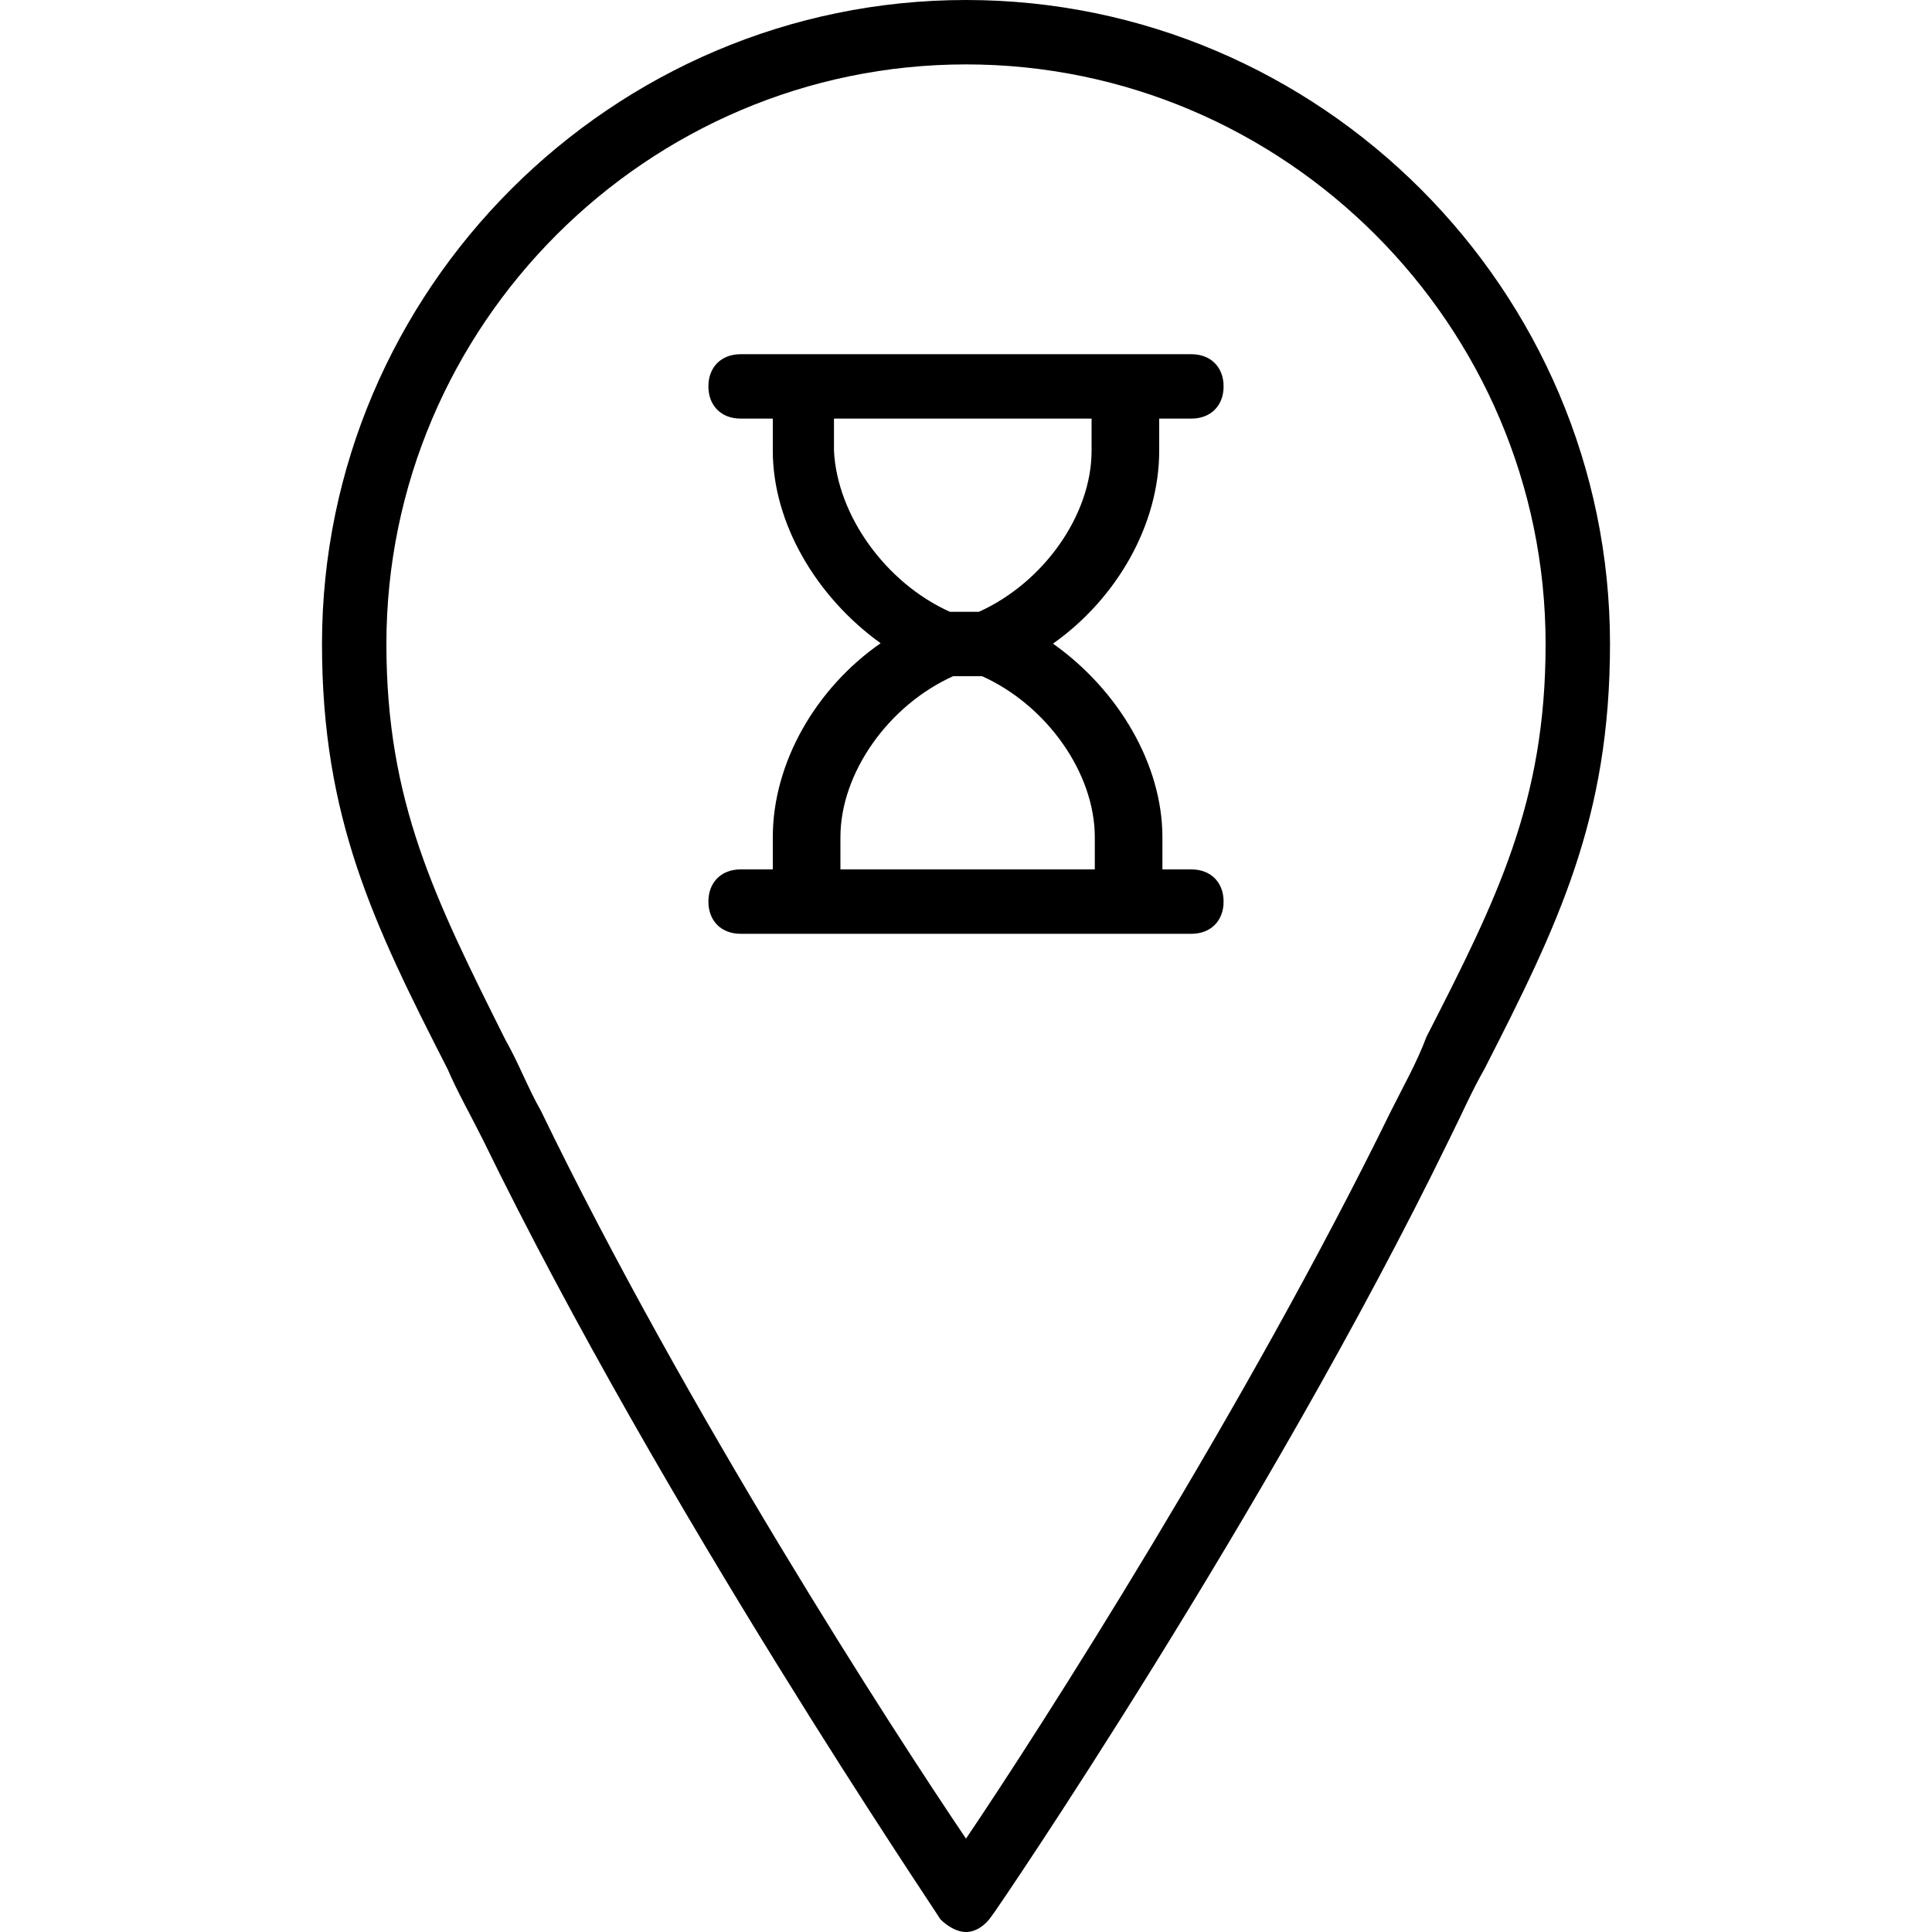
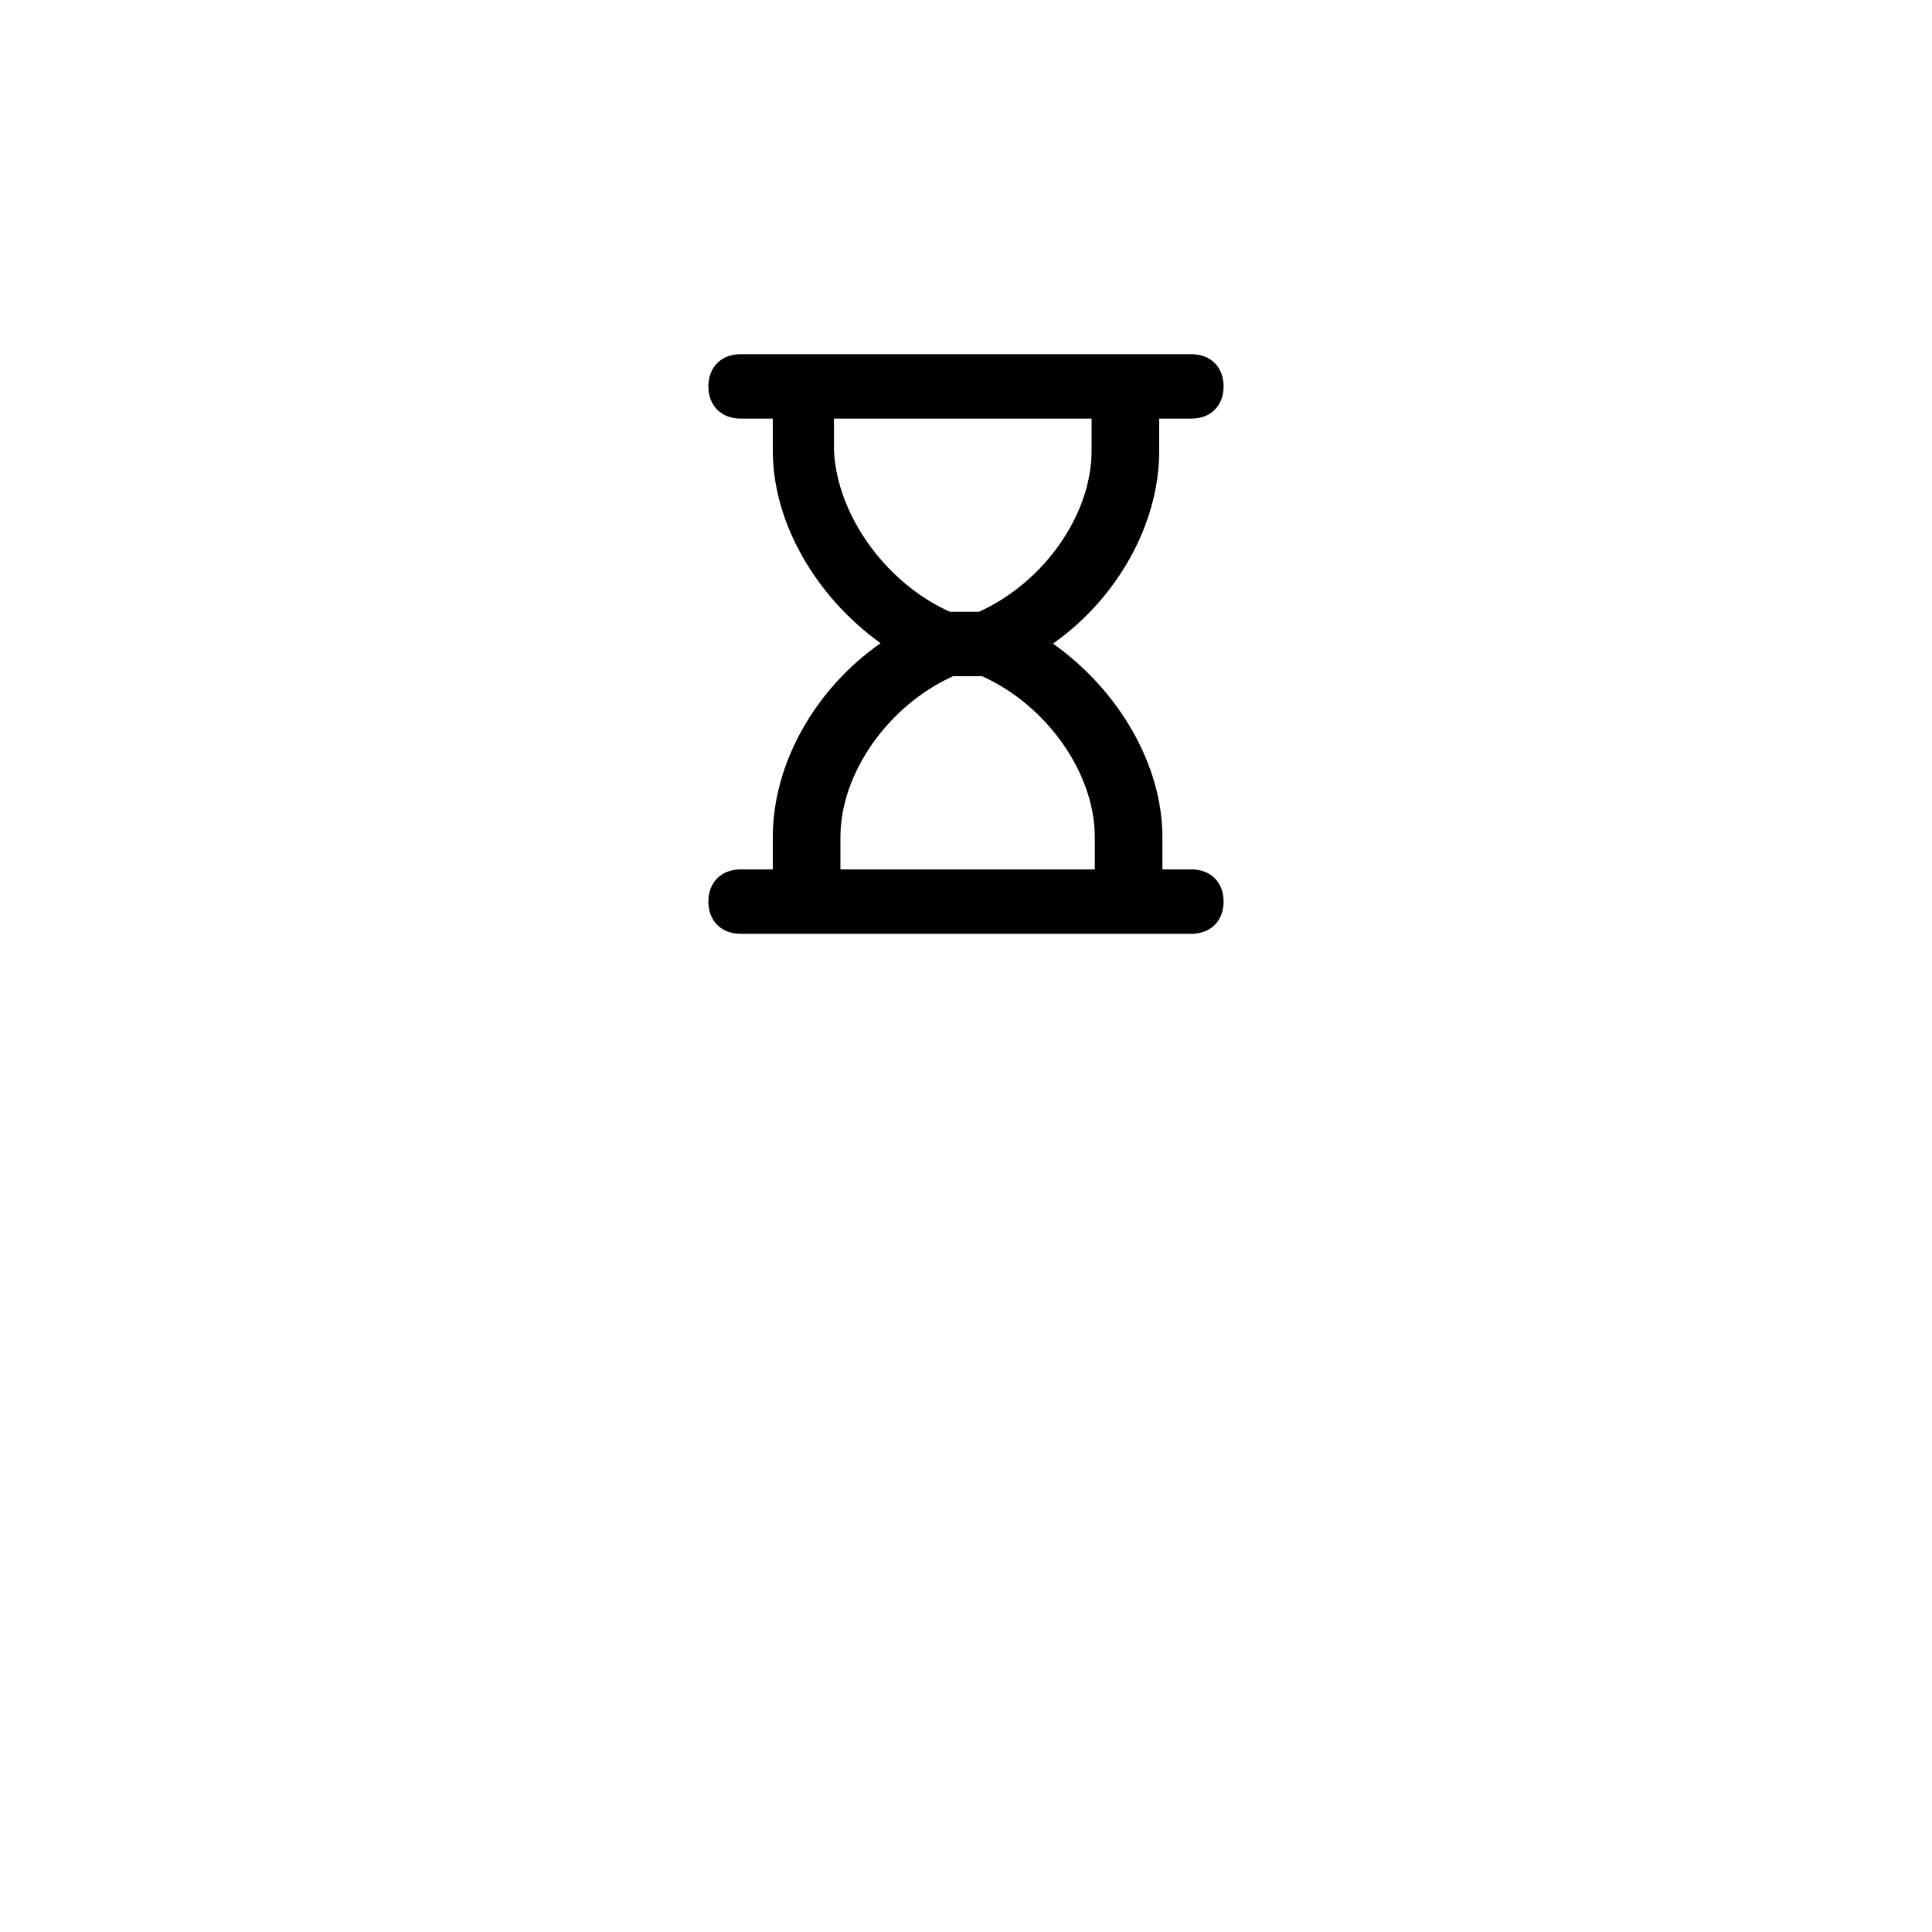
<svg xmlns="http://www.w3.org/2000/svg" fill="#000000" height="800px" width="800px" version="1.1" id="Layer_1" viewBox="0 0 512 512" xml:space="preserve">
  <g transform="translate(1 1)">
    <g>
      <g>
        <path d="M306.2,118.467v-8.533h8.533c5.12,0,8.533-3.413,8.533-8.533s-3.413-8.533-8.533-8.533H306.2h-8.533h-85.333H203.8     h-8.533c-5.12,0-8.533,3.413-8.533,8.533s3.413,8.533,8.533,8.533h8.533v8.533c0,19.055,11.404,38.644,28.571,50.994     c-17.168,11.945-28.571,31.671-28.571,51.406v8.533h-8.533c-5.12,0-8.533,3.413-8.533,8.533s3.413,8.533,8.533,8.533h8.533h8.533     h85.333h8.533h0.853h7.68c5.12,0,8.533-3.413,8.533-8.533s-3.413-8.533-8.533-8.533h-7.68v-8.533     c0-19.21-11.589-38.965-28.991-51.296C294.989,157.597,306.2,138.036,306.2,118.467z M220.013,118.467v-8.533h68.267v8.533     c0,17.067-12.8,34.987-29.867,42.667h-7.68C233.667,153.453,220.867,135.533,220.013,118.467z M289.133,220.867v8.533H221.72     v-8.533c0-17.067,12.8-34.987,29.867-42.667h7.68C276.333,185.88,289.133,203.8,289.133,220.867z" />
-         <path d="M255-1C161.133-1,84.333,75.8,84.333,169.667c0,46.08,13.653,74.24,33.28,112.64c2.56,5.973,5.973,11.947,9.387,18.773     c47.787,98.133,120.32,204.8,121.173,206.507C249.88,509.293,252.44,511,255,511c2.56,0,5.12-1.707,6.827-4.267     C262.68,505.88,335.213,399.213,383,301.08c3.413-6.827,5.973-12.8,9.387-18.773c19.627-38.4,33.28-66.56,33.28-112.64     C425.667,75.8,348.867-1,255-1z M377.027,273.773c-2.56,6.827-5.973,12.8-9.387,19.627     c-38.4,78.507-93.013,163.84-112.64,192.853C235.373,457.24,180.76,372.76,142.36,293.4c-3.413-5.973-5.973-12.8-9.387-18.773     C114.2,237.08,101.4,211.48,101.4,169.667c0-84.48,69.12-153.6,153.6-153.6s153.6,69.12,153.6,153.6     C408.6,211.48,395.8,237.08,377.027,273.773z" />
      </g>
    </g>
  </g>
</svg>